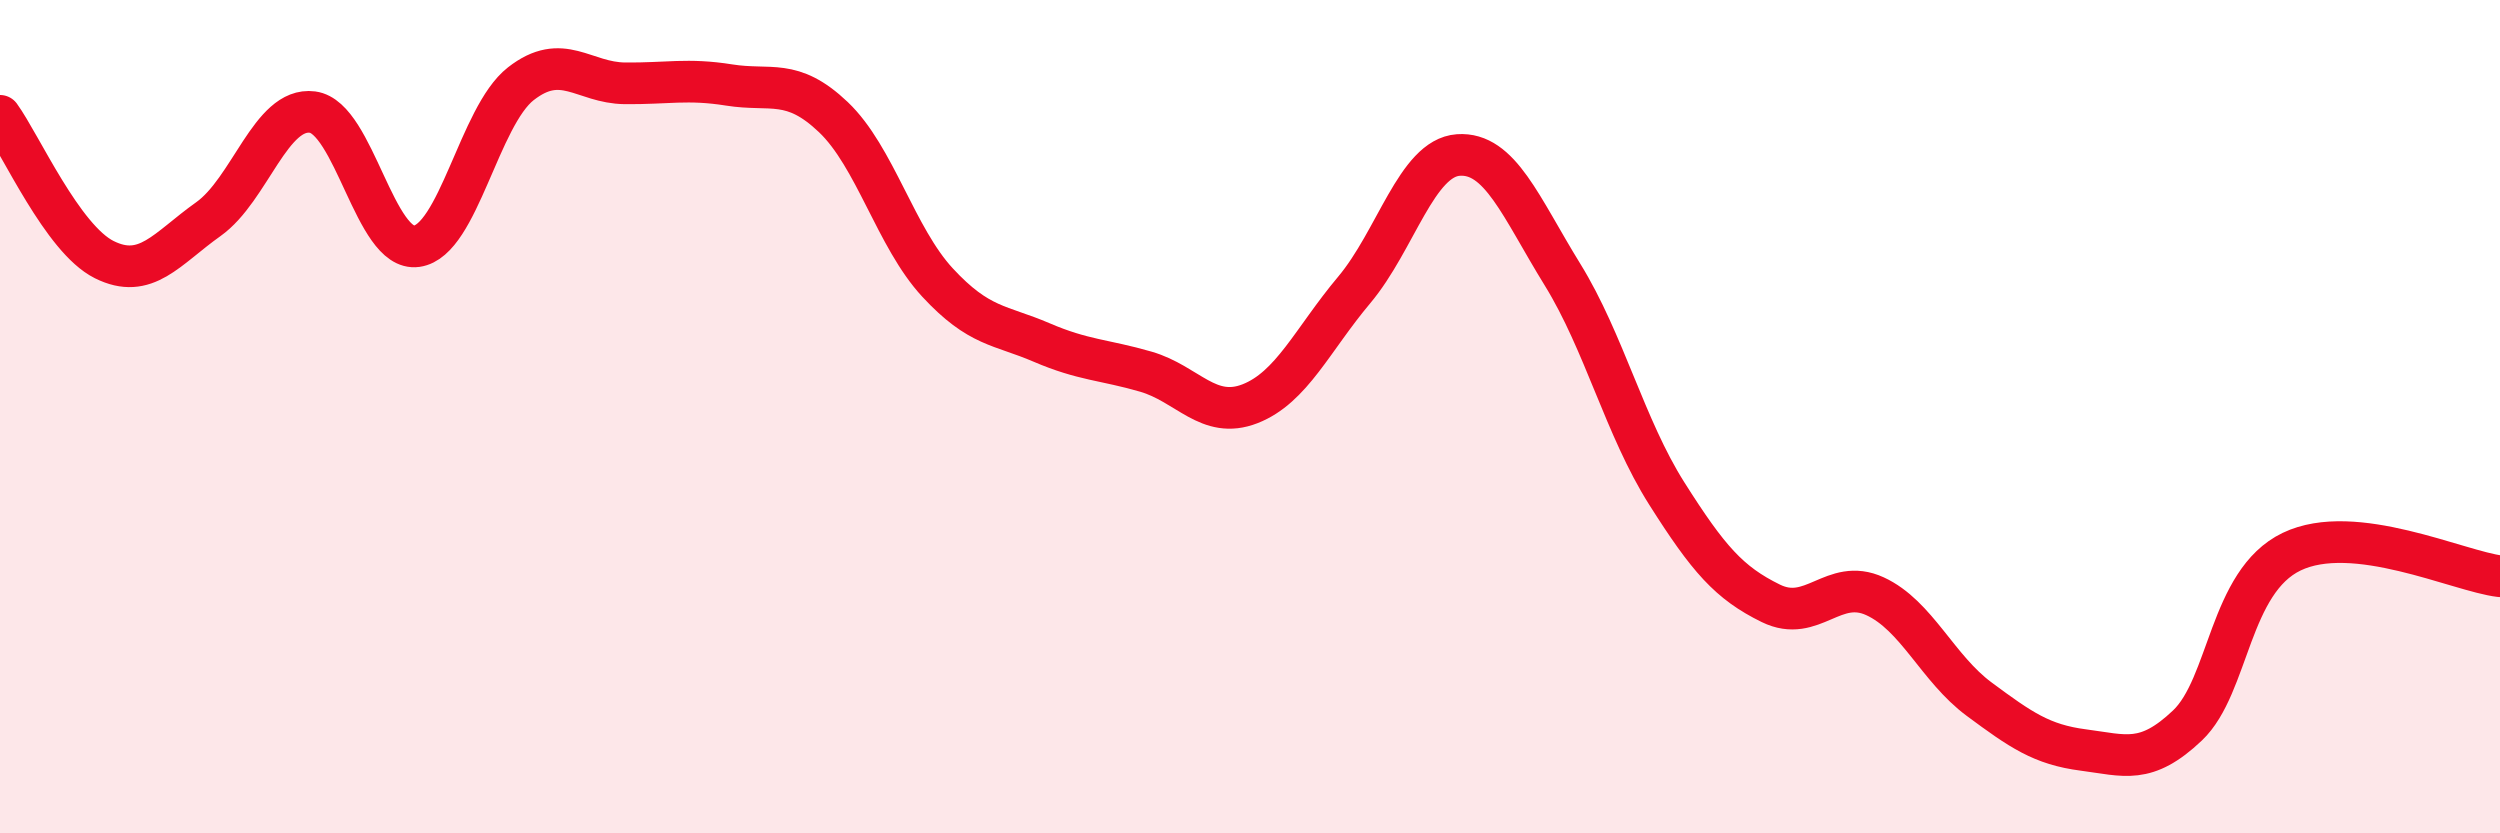
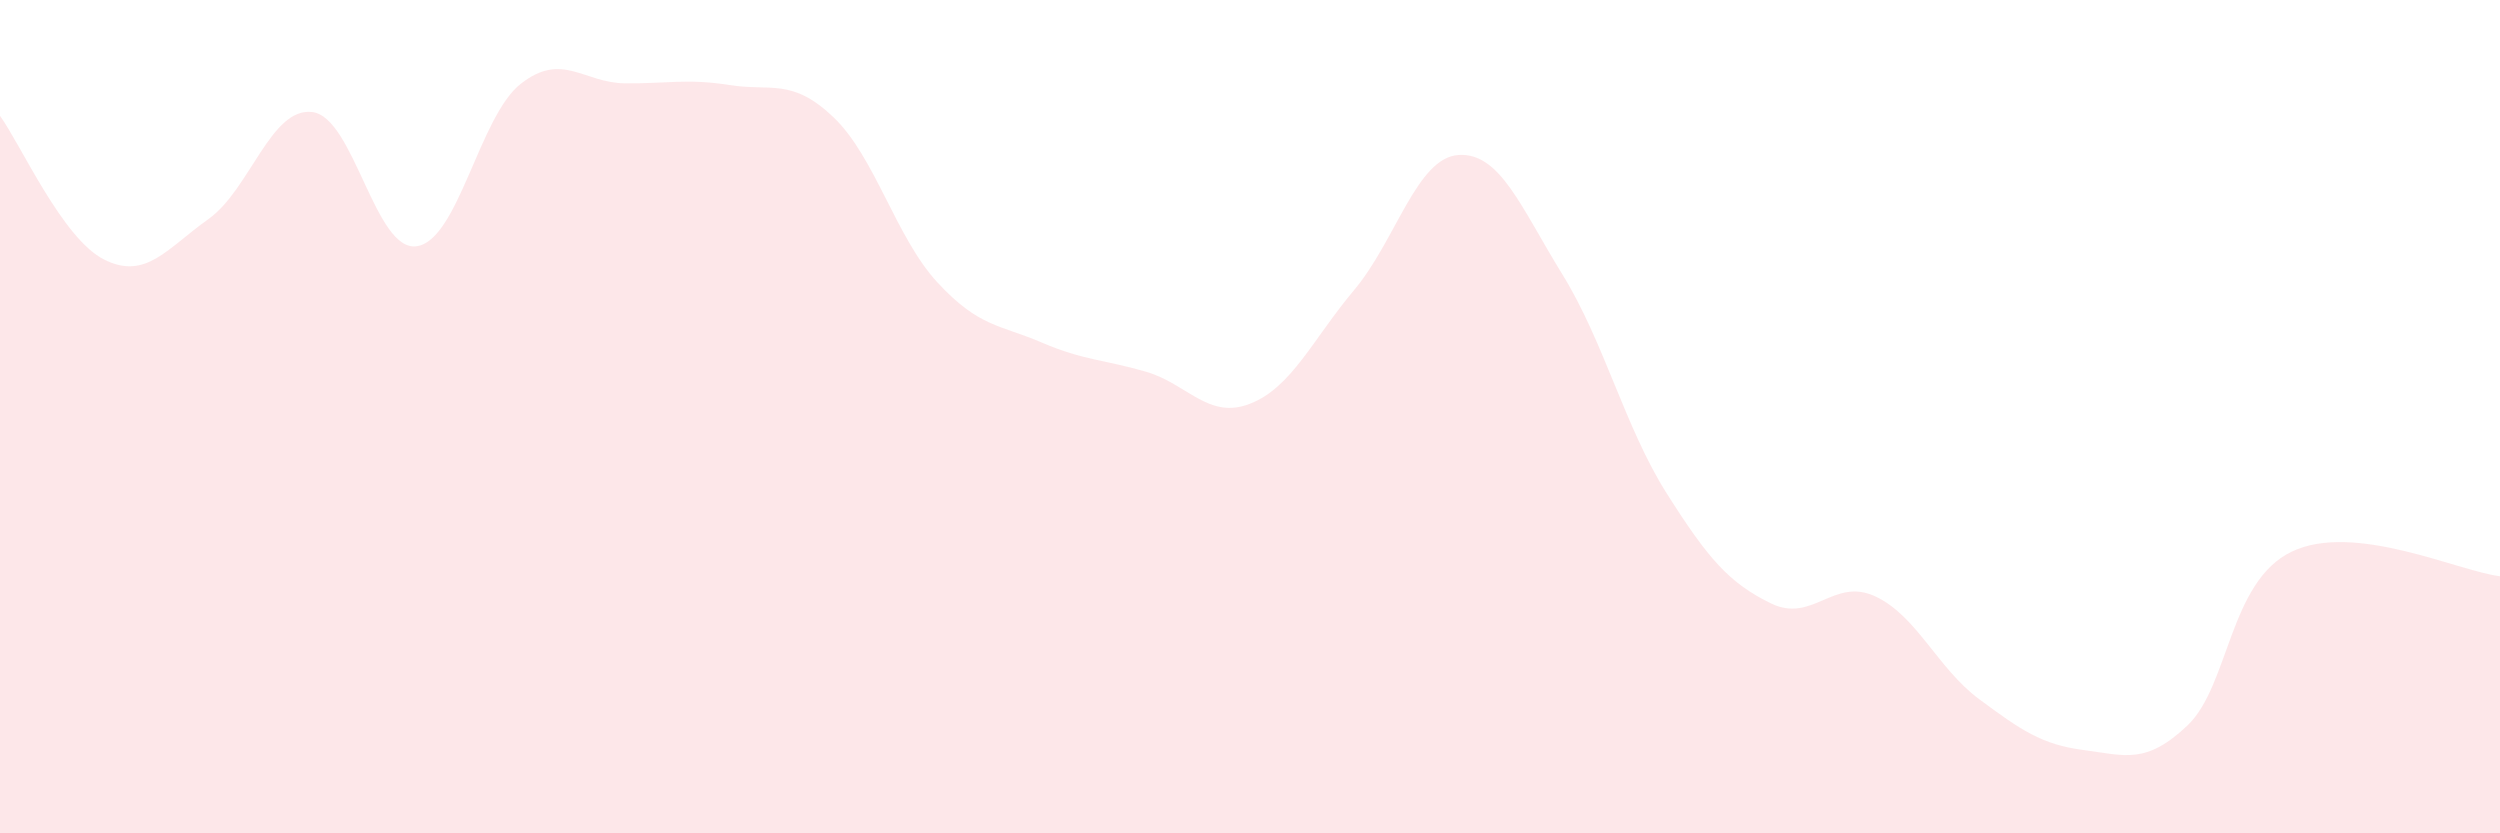
<svg xmlns="http://www.w3.org/2000/svg" width="60" height="20" viewBox="0 0 60 20">
  <path d="M 0,2.78 C 0.5,3.47 1.5,5.73 2.5,6.23 C 3.5,6.73 4,5.97 5,5.26 C 6,4.55 6.5,2.56 7.5,2.69 C 8.5,2.82 9,6.05 10,5.91 C 11,5.77 11.5,2.79 12.5,2.01 C 13.5,1.23 14,1.99 15,2 C 16,2.01 16.5,1.88 17.5,2.04 C 18.5,2.2 19,1.86 20,2.81 C 21,3.76 21.5,5.7 22.5,6.78 C 23.5,7.86 24,7.79 25,8.22 C 26,8.65 26.5,8.63 27.5,8.92 C 28.5,9.21 29,10.08 30,9.69 C 31,9.3 31.5,8.15 32.5,6.96 C 33.5,5.77 34,3.79 35,3.72 C 36,3.65 36.5,4.97 37.5,6.59 C 38.5,8.21 39,10.26 40,11.84 C 41,13.42 41.5,13.99 42.5,14.48 C 43.5,14.97 44,13.85 45,14.31 C 46,14.77 46.5,16.04 47.5,16.78 C 48.5,17.52 49,17.87 50,18 C 51,18.13 51.5,18.36 52.5,17.41 C 53.5,16.46 53.5,13.96 55,13.24 C 56.5,12.52 59,13.71 60,13.83L60 20L0 20Z" fill="#EB0A25" opacity="0.1" stroke-linecap="round" stroke-linejoin="round" />
-   <path d="M 0,2.78 C 0.5,3.47 1.5,5.73 2.5,6.23 C 3.5,6.73 4,5.97 5,5.26 C 6,4.55 6.5,2.56 7.5,2.69 C 8.5,2.82 9,6.05 10,5.91 C 11,5.77 11.5,2.79 12.5,2.01 C 13.5,1.23 14,1.99 15,2 C 16,2.01 16.5,1.88 17.5,2.04 C 18.5,2.2 19,1.86 20,2.81 C 21,3.76 21.5,5.7 22.5,6.78 C 23.5,7.86 24,7.79 25,8.22 C 26,8.65 26.5,8.63 27.5,8.92 C 28.5,9.21 29,10.08 30,9.69 C 31,9.3 31.5,8.15 32.5,6.96 C 33.5,5.77 34,3.79 35,3.72 C 36,3.65 36.5,4.97 37.5,6.59 C 38.5,8.21 39,10.26 40,11.84 C 41,13.42 41.5,13.99 42.5,14.48 C 43.5,14.97 44,13.85 45,14.31 C 46,14.77 46.5,16.04 47.5,16.78 C 48.5,17.52 49,17.87 50,18 C 51,18.13 51.5,18.36 52.5,17.41 C 53.5,16.46 53.5,13.96 55,13.24 C 56.5,12.52 59,13.71 60,13.83" stroke="#EB0A25" stroke-width="1" fill="none" stroke-linecap="round" stroke-linejoin="round" />
</svg>